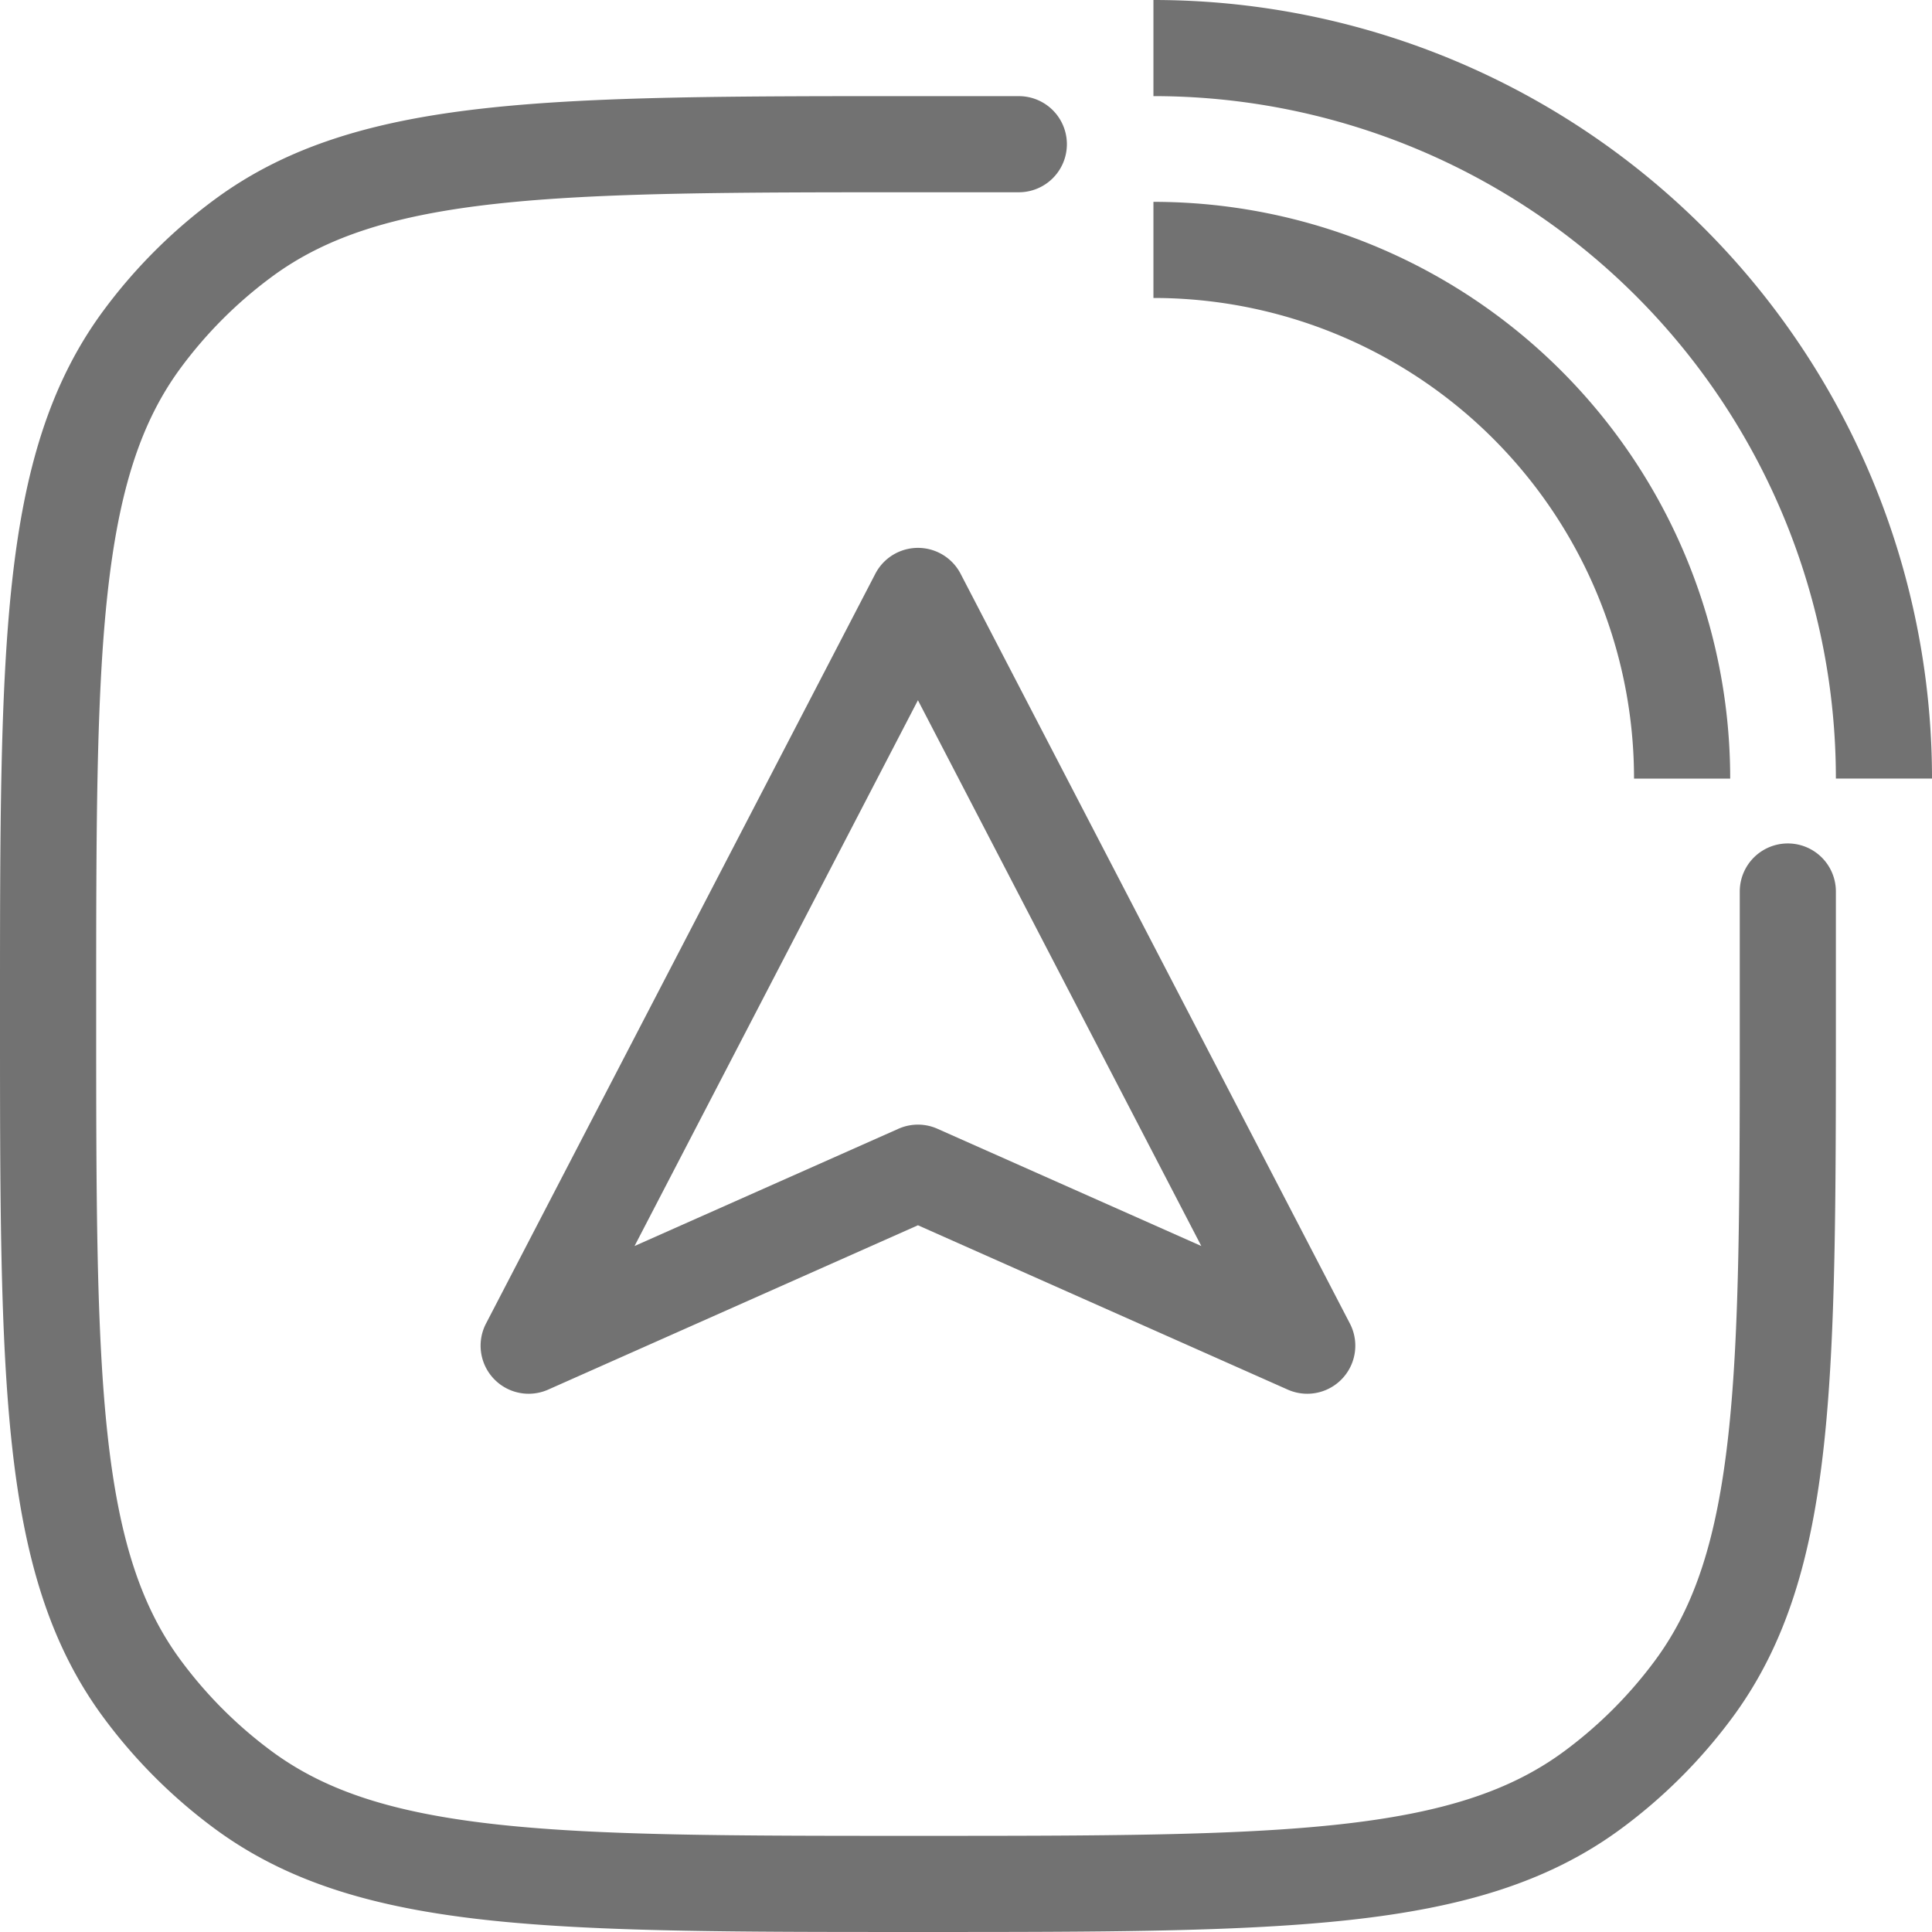
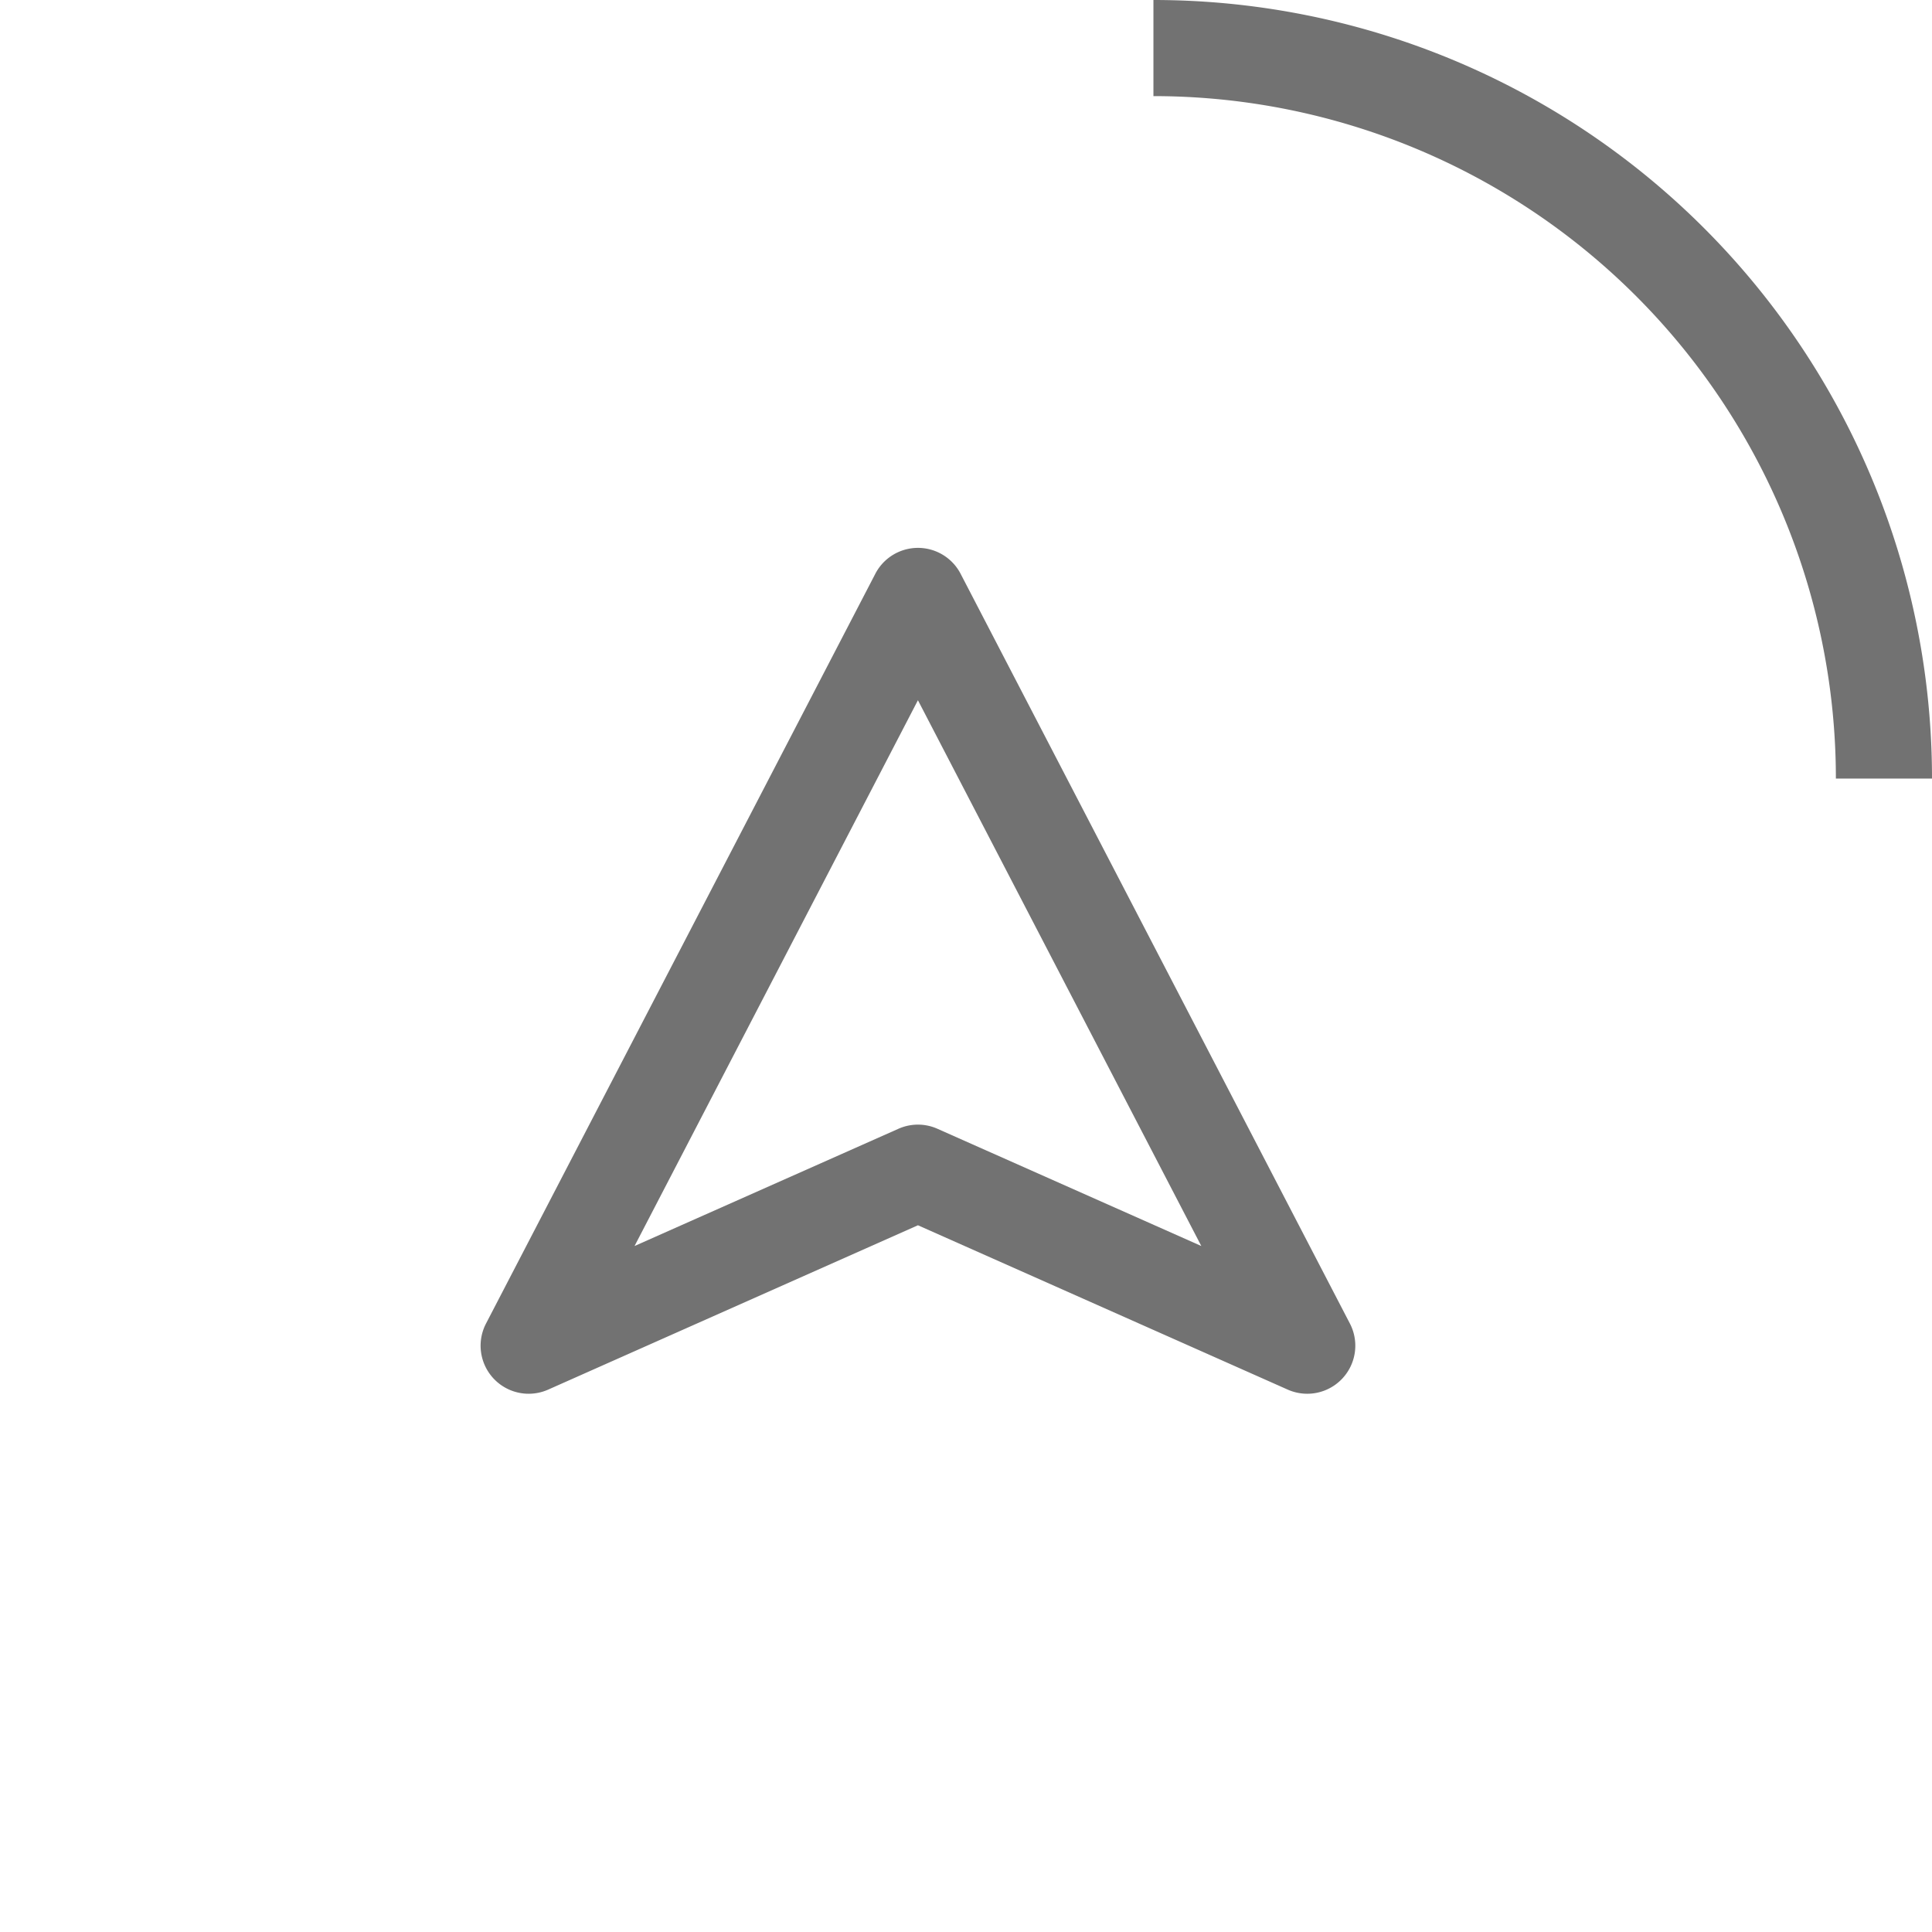
<svg xmlns="http://www.w3.org/2000/svg" width="136" height="136" viewBox="0 0 136 136">
  <g id="Groupe_1695" data-name="Groupe 1695" transform="translate(-65 -55)">
    <path id="Tracé_1092" data-name="Tracé 1092" d="M305,55a54.806,54.806,0,0,1,54.806,54.806H353.04A48.04,48.04,0,0,0,305,61.766Z" transform="translate(-158.806)" fill="#727272" />
-     <path id="Tracé_1093" data-name="Tracé 1093" d="M136.721,75h-7.316c-12.669,0-22.456,0-30.184.847-7.836.859-13.96,2.623-19.117,6.433A37.209,37.209,0,0,0,72.28,90.1c-3.809,5.157-5.573,11.281-6.433,19.117C65,116.949,65,126.737,65,139.405v.423c0,12.669,0,22.456.847,30.184.859,7.836,2.623,13.96,6.433,19.117a37.206,37.206,0,0,0,7.824,7.824c5.157,3.809,11.281,5.573,19.117,6.433,7.728.847,17.516.847,30.184.847h.424c12.668,0,22.456,0,30.184-.847,7.836-.859,13.96-2.623,19.117-6.433a37.2,37.2,0,0,0,7.824-7.824c3.809-5.157,5.573-11.281,6.433-19.117.847-7.728.847-17.516.847-30.184V130.99a3.383,3.383,0,1,0-6.766,0v8.627c0,12.924,0,22.342-.807,29.658-.8,7.252-2.34,12.032-5.149,15.835a30.464,30.464,0,0,1-6.4,6.4c-3.8,2.809-8.583,4.354-15.835,5.149-7.317.8-16.734.807-29.658.807s-22.342,0-29.658-.807c-7.252-.8-12.032-2.34-15.835-5.149a30.464,30.464,0,0,1-6.4-6.4c-2.809-3.8-4.354-8.583-5.149-15.835-.8-7.317-.807-16.734-.807-29.658s0-22.342.807-29.658c.8-7.252,2.34-12.032,5.149-15.835a30.464,30.464,0,0,1,6.4-6.4c3.8-2.809,8.583-4.354,15.835-5.149,7.317-.8,16.734-.807,29.658-.807h7.1a3.383,3.383,0,1,0,0-6.766Z" transform="translate(0 -13.234)" fill="#727272" />
    <path id="Tracé_1094" data-name="Tracé 1094" d="M198.055,169.871a3.382,3.382,0,0,0-5.295,1L165.381,223.6a3.383,3.383,0,0,0,4.377,4.65l26.029-11.568,26.029,11.568a3.383,3.383,0,0,0,4.377-4.65l-27.38-52.732A3.365,3.365,0,0,0,198.055,169.871Zm-22.218,48.271,19.948-38.419,19.948,38.419L197.183,209.9a3.375,3.375,0,0,0-2.645-.063q-.075.029-.148.063Z" transform="translate(-66.169 -75.431)" fill="#727272" fill-rule="evenodd" />
-     <path id="Tracé_1095" data-name="Tracé 1095" d="M345.6,137.6A40.6,40.6,0,0,0,305,97v6.766A33.831,33.831,0,0,1,338.831,137.6Z" transform="translate(-158.806 -27.791)" fill="#727272" />
  </g>
</svg>